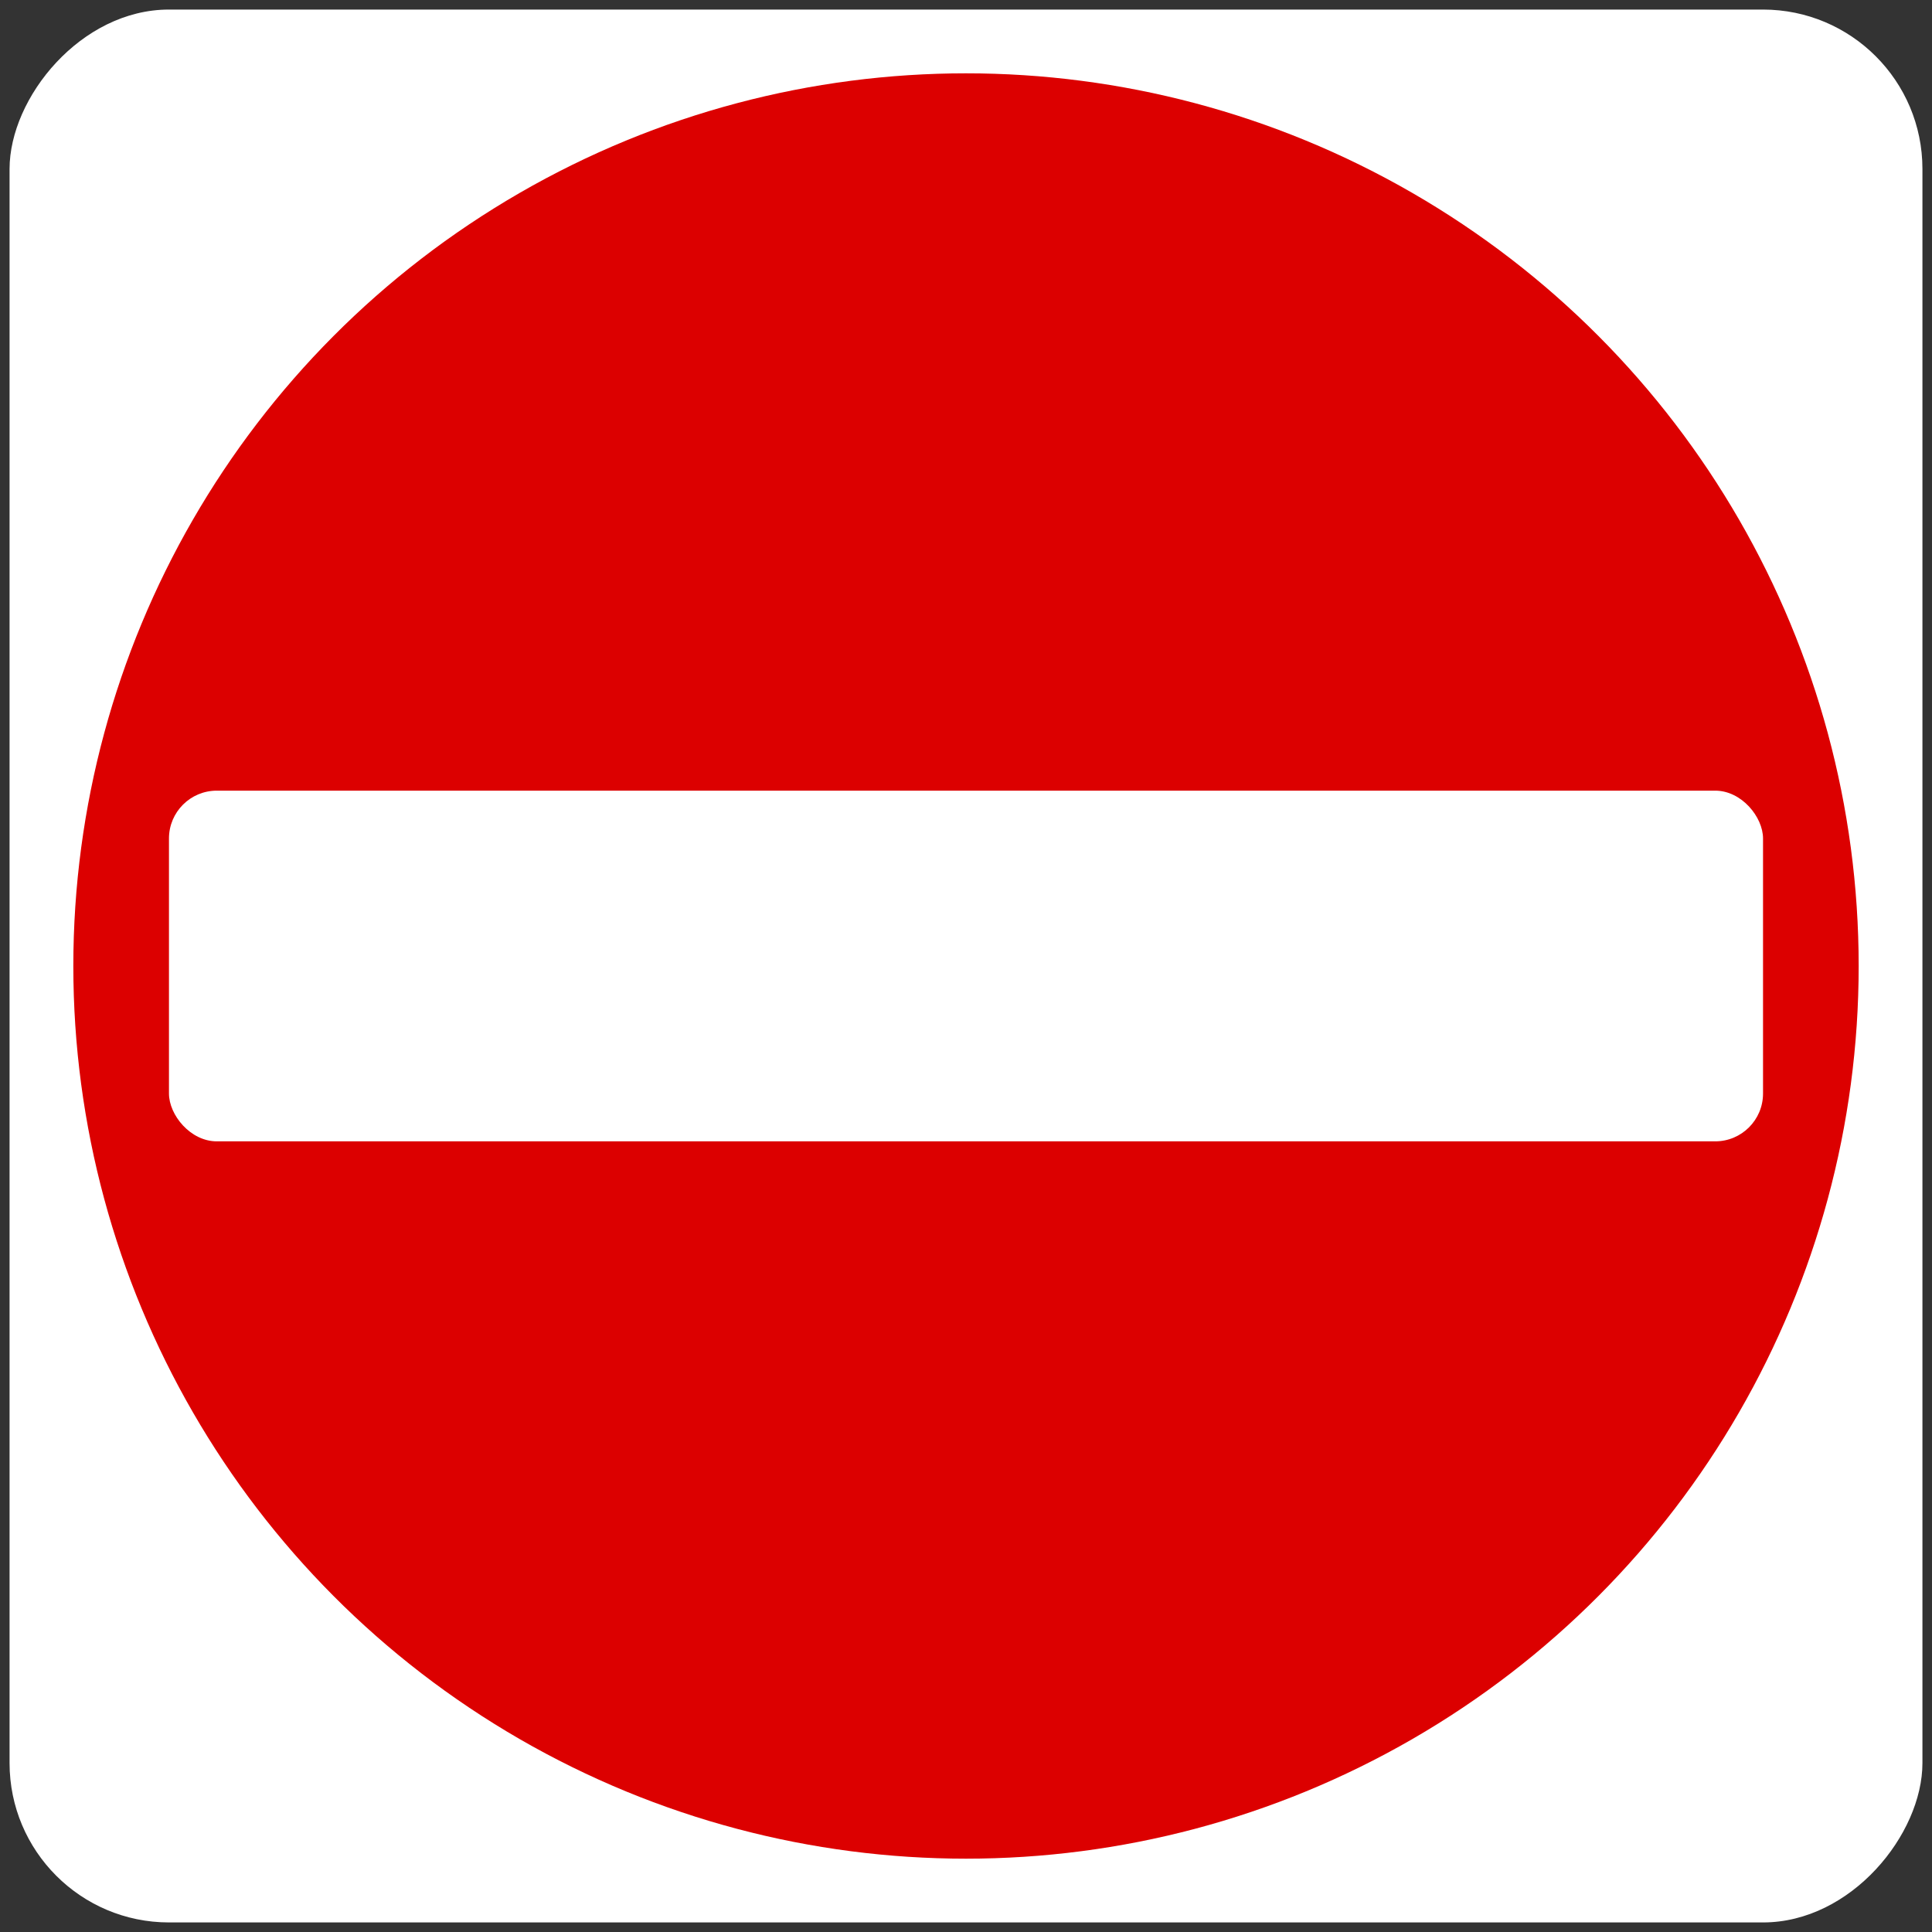
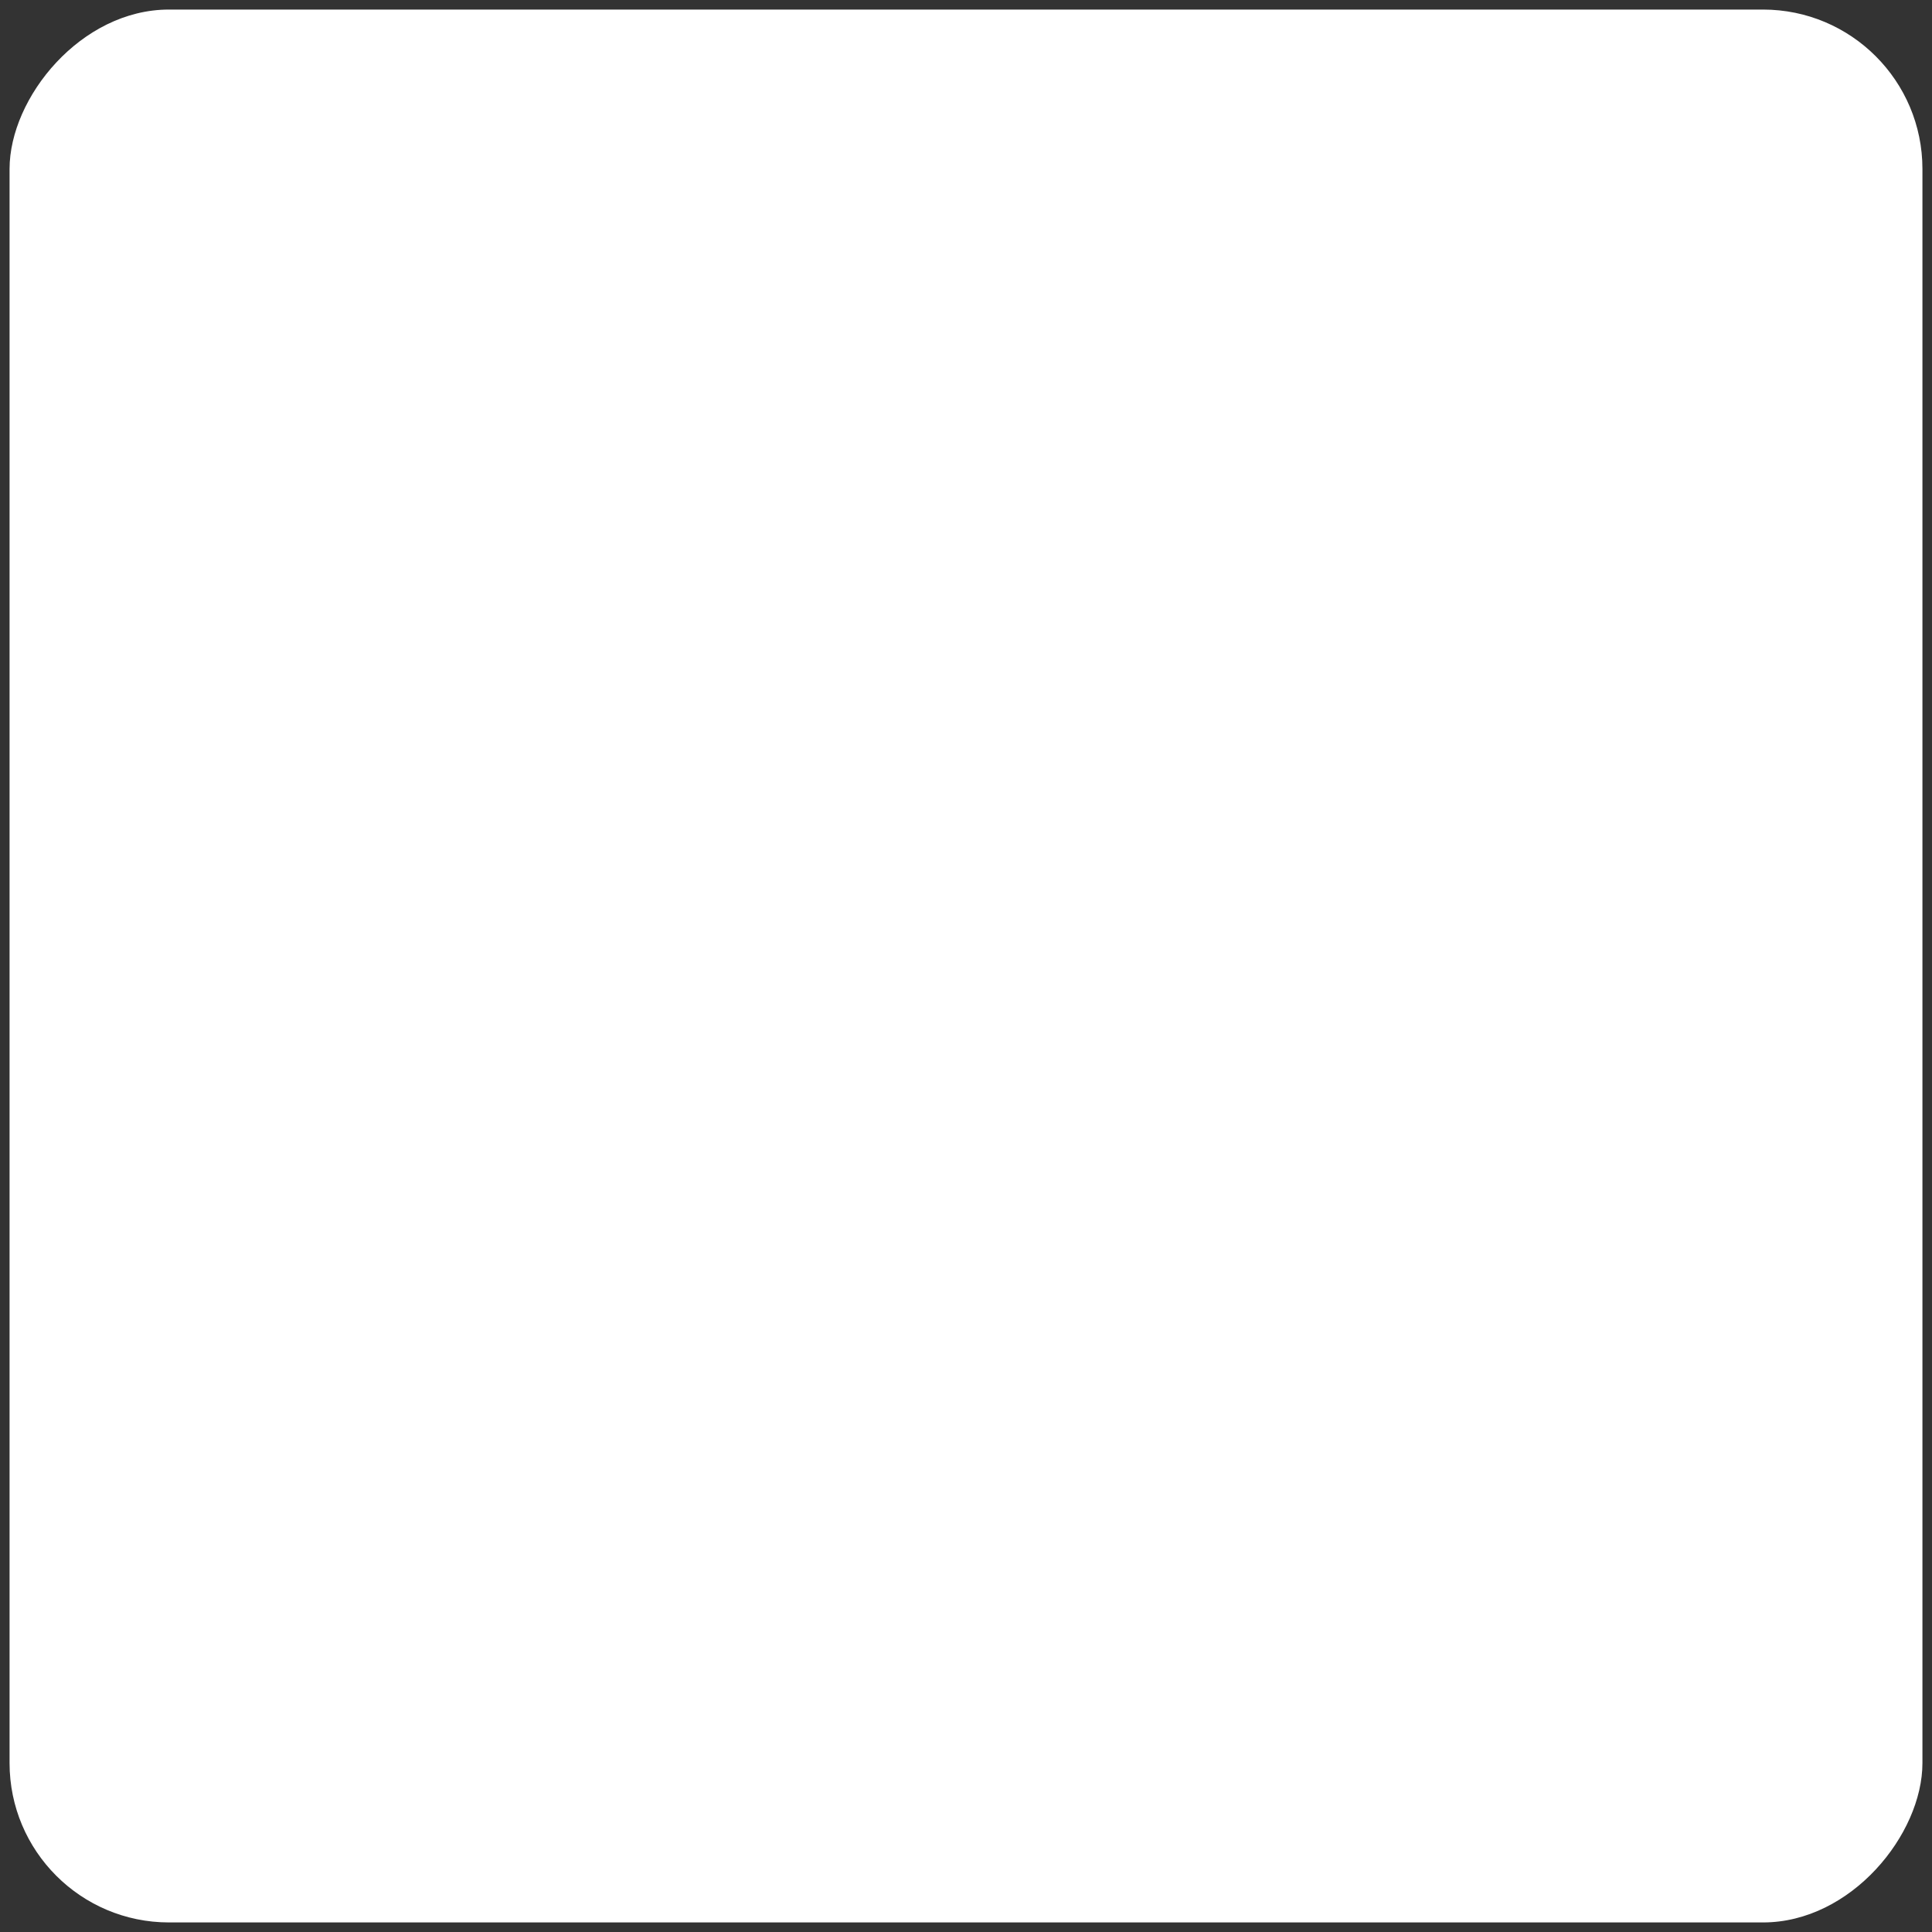
<svg xmlns="http://www.w3.org/2000/svg" xmlns:ns1="http://www.inkscape.org/namespaces/inkscape" xmlns:ns2="http://sodipodi.sourceforge.net/DTD/sodipodi-0.dtd" width="606mm" height="606mm" viewBox="0 0 606 606" version="1.1" id="svg8" ns1:version="0.92.2 (5c3e80d, 2017-08-06)" ns2:docname="Singapore_road_sign_-_Prohibitory_-_No_entry.svg">
  <rect x="0" y="0" width="606" height="606" fill="#333333" stroke="none" />
  <defs id="defs2" />
  <ns2:namedview id="base" pagecolor="#ffffff" bordercolor="#666666" borderopacity="1.0" ns1:pageopacity="0.0" ns1:pageshadow="2" ns1:zoom="0.21461796" ns1:cx="771.66023" ns1:cy="830.73132" ns1:document-units="mm" ns1:current-layer="layer1" showgrid="false" scale-x="1" ns1:window-width="1920" ns1:window-height="1057" ns1:window-x="-8" ns1:window-y="-8" ns1:window-maximized="1" fit-margin-top="0" fit-margin-left="0" fit-margin-right="0" fit-margin-bottom="0" />
  <g ns1:label="Layer 1" ns1:groupmode="layer" id="layer1" transform="translate(-20,329)">
    <rect ry="50" rx="50" y="-326" x="-623" height="600" width="600" id="rect827" style="opacity:1;fill:#ffffff;fill-opacity:1;fill-rule:nonzero;stroke:none;stroke-width:0;stroke-linecap:square;stroke-linejoin:miter;stroke-miterlimit:10;stroke-dasharray:none;stroke-opacity:1;paint-order:fill markers stroke" transform="scale(-1,1)" />
-     <circle style="opacity:1;fill:#dc0000;fill-opacity:1;stroke:none;stroke-width:45.064;stroke-linecap:round;stroke-linejoin:miter;stroke-miterlimit:4;stroke-dasharray:none;stroke-opacity:1" id="path828" cx="-323" cy="-26" r="280" transform="scale(-1,1)" />
    <rect style="opacity:1;fill:#ffffff;fill-opacity:1;stroke:none;stroke-width:26.994;stroke-linecap:round;stroke-linejoin:miter;stroke-miterlimit:4;stroke-dasharray:none;stroke-opacity:1" id="rect936" width="500" height="110" x="73" y="-81" rx="15" ry="15" />
  </g>
</svg>